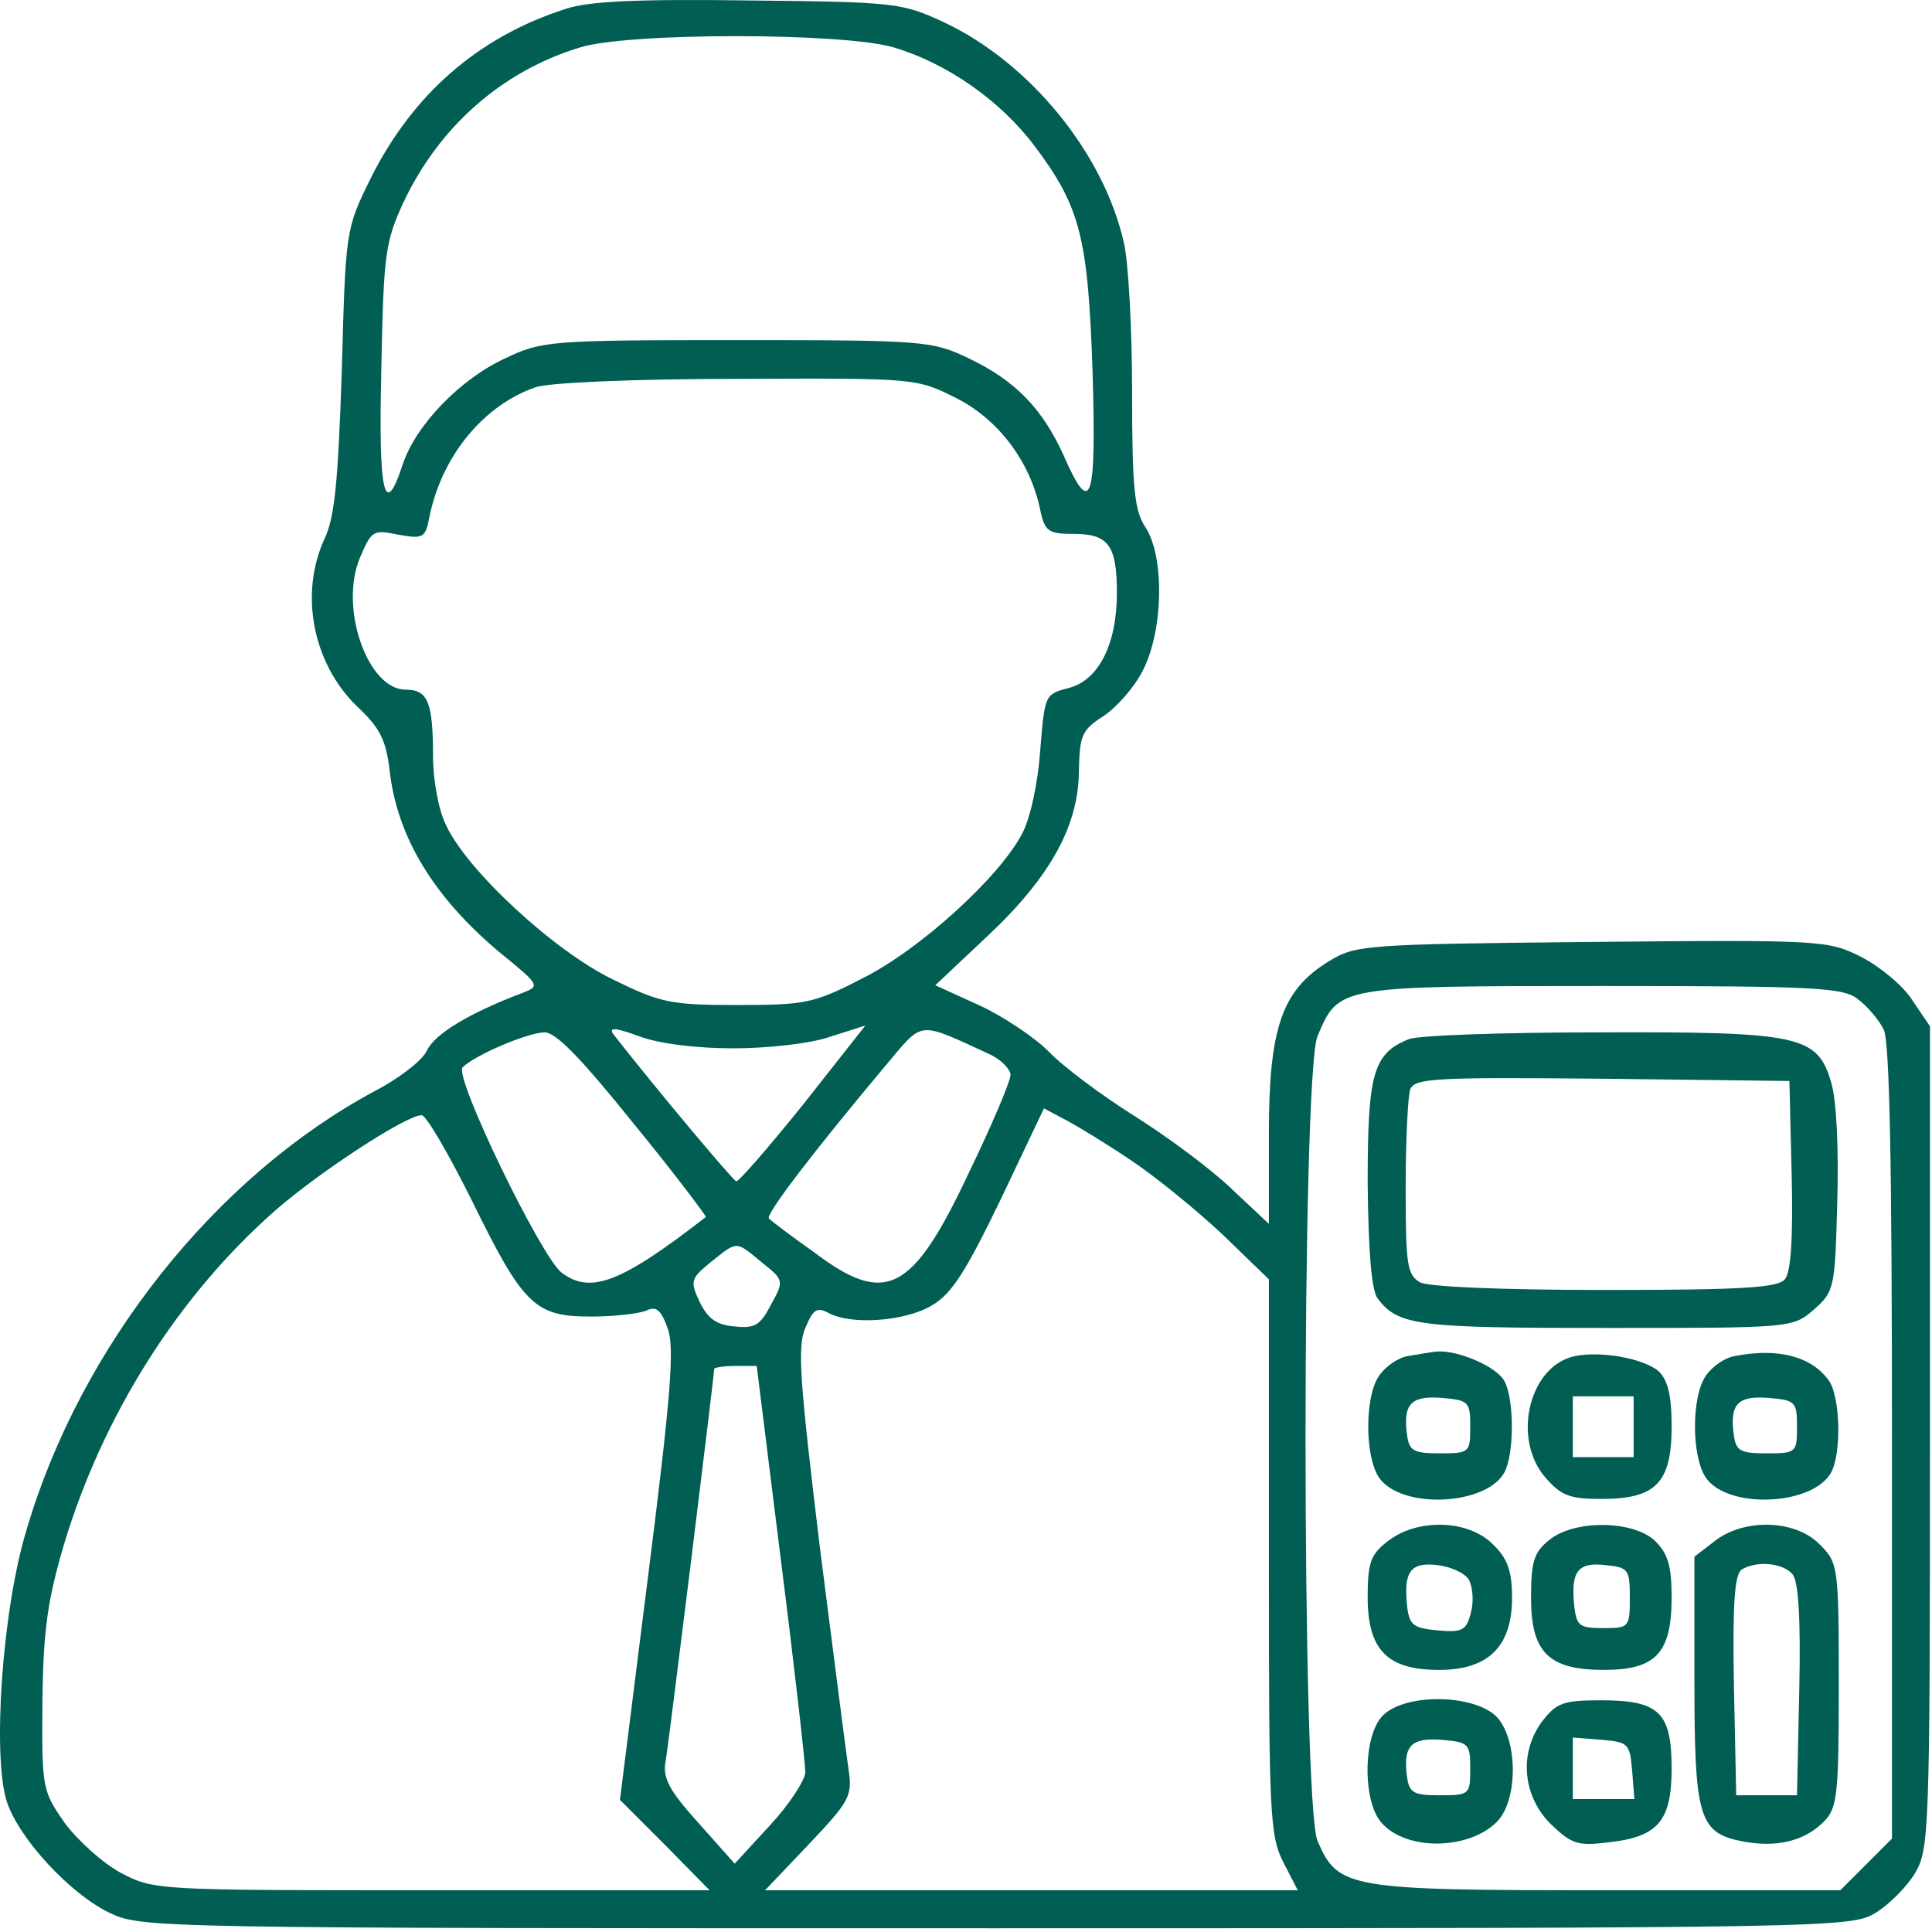
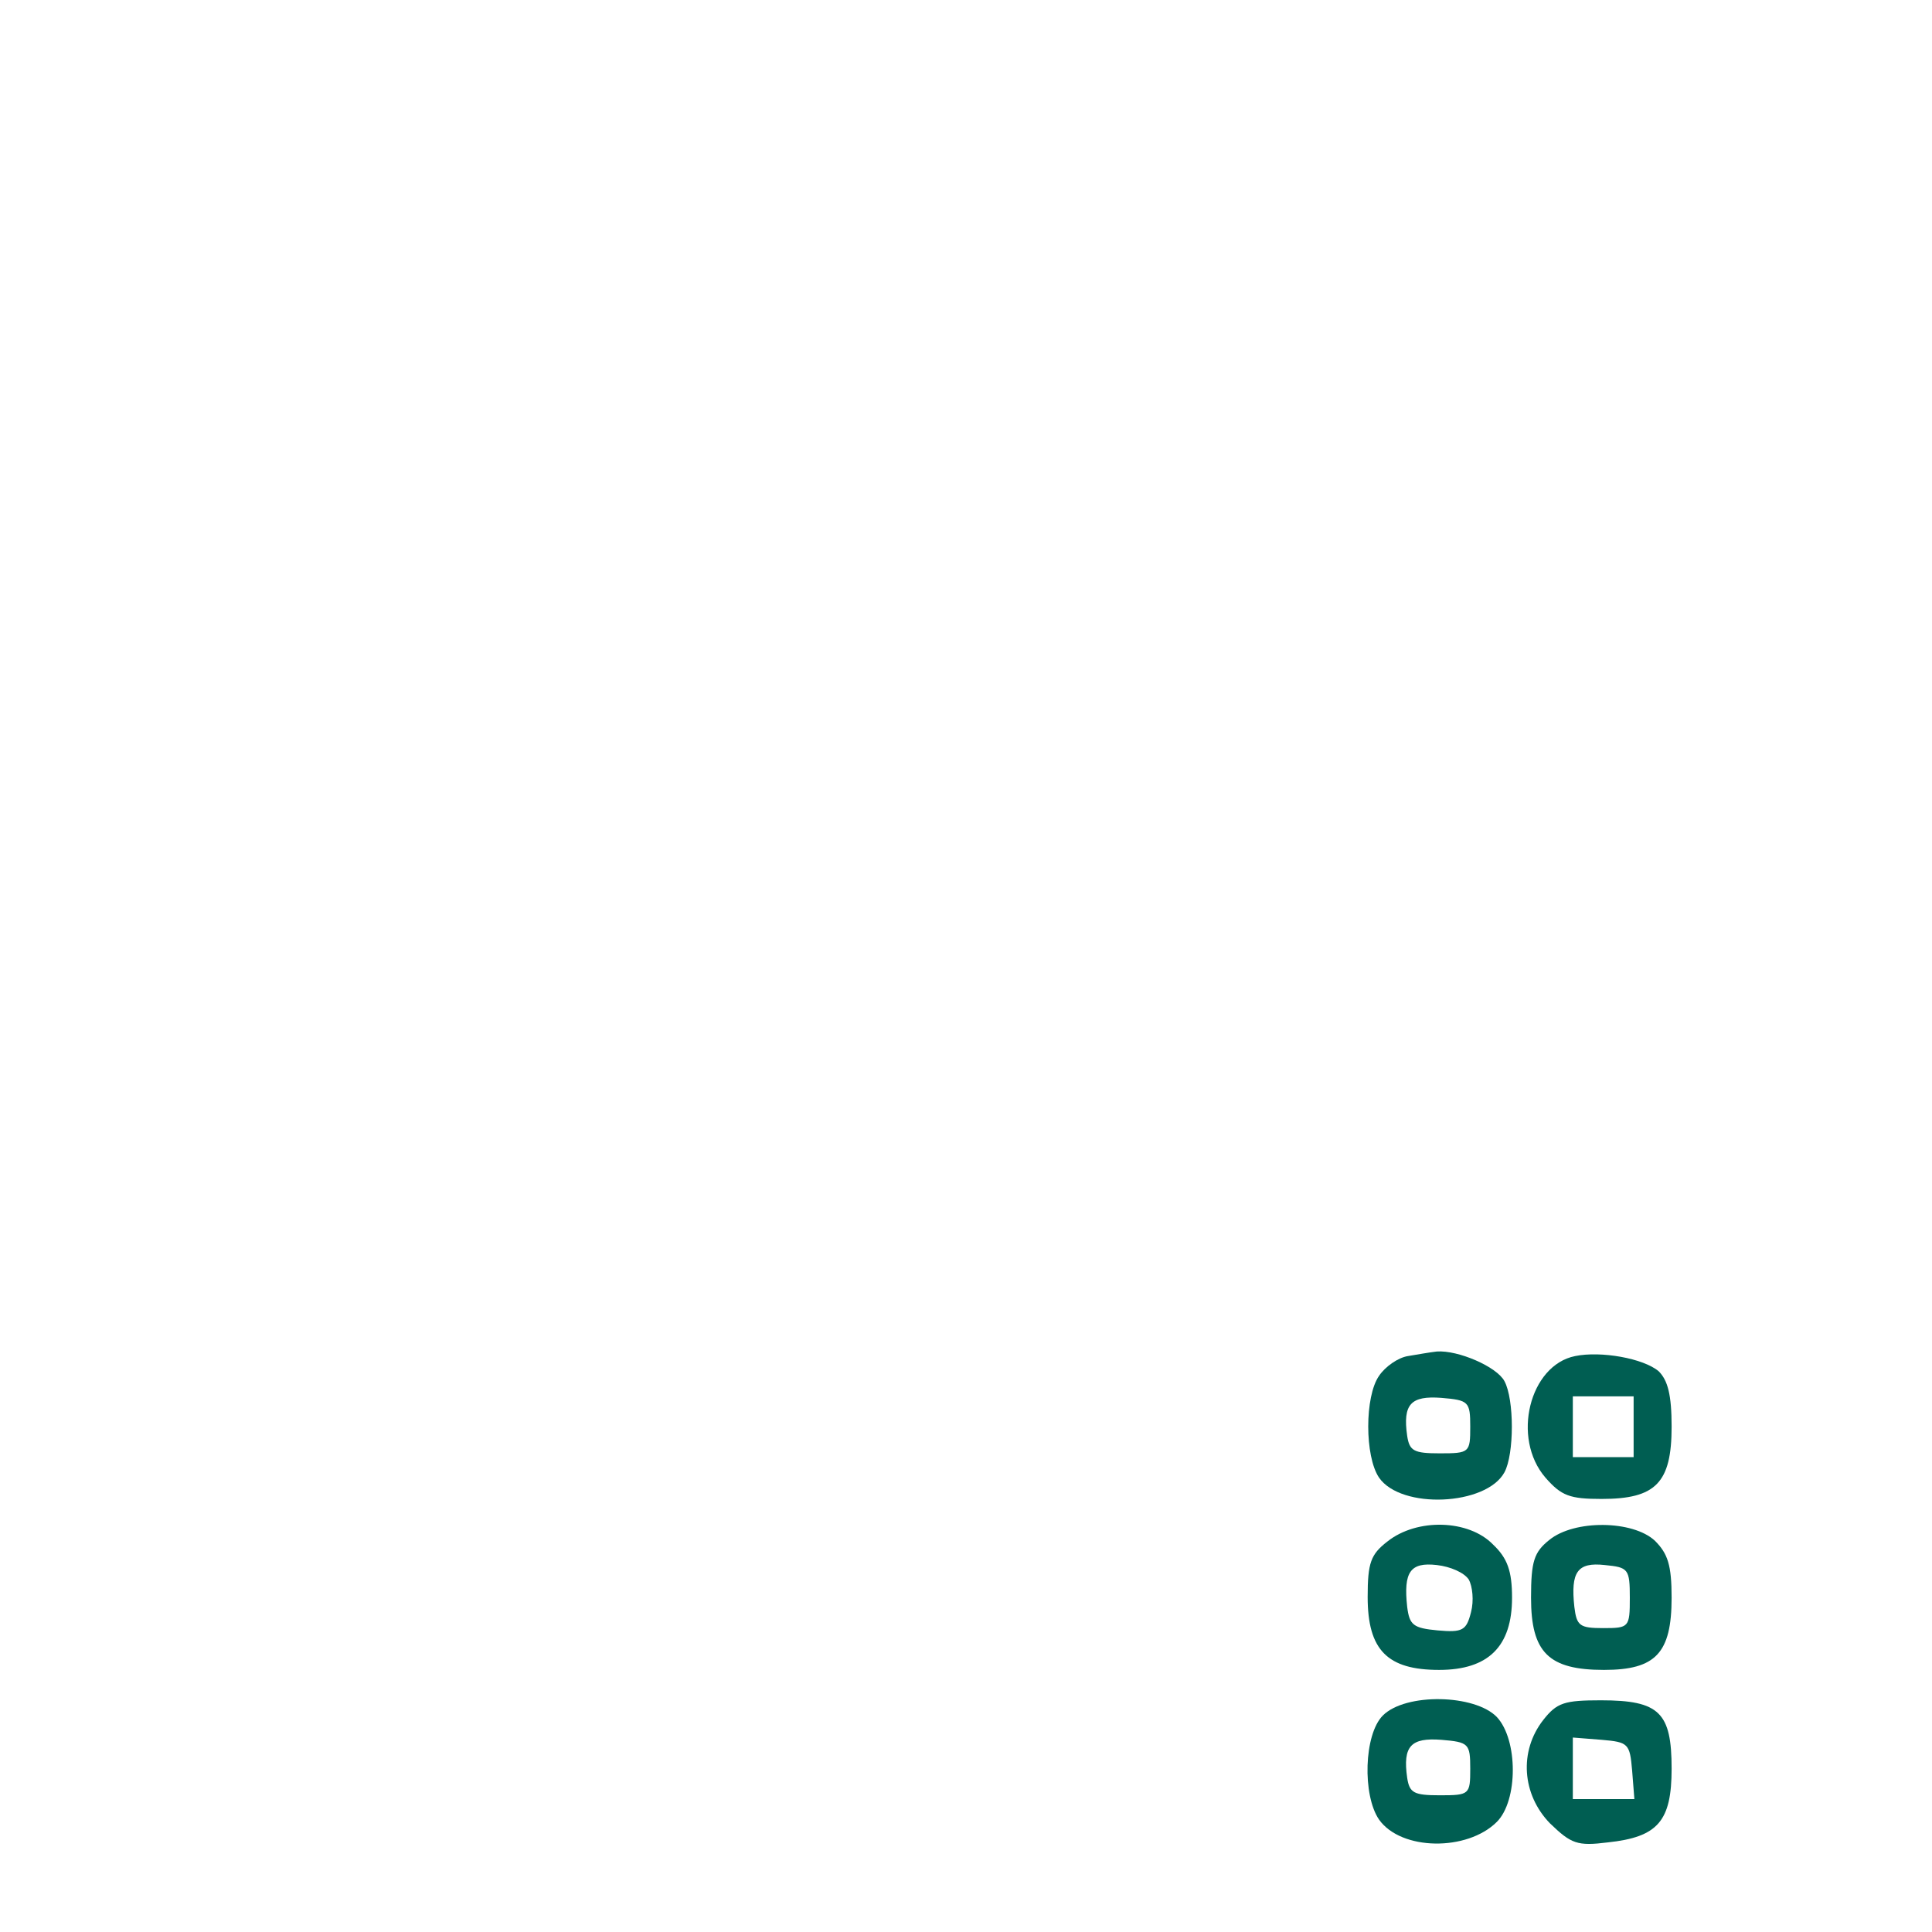
<svg xmlns="http://www.w3.org/2000/svg" width="339" height="339" viewBox="0 0 339 339" fill="none">
-   <path d="M99.311 1.545C83.845 6.478 72.378 16.611 65.045 31.278C60.645 40.211 60.645 40.345 59.978 65.011C59.312 84.345 58.778 90.745 56.911 94.611C52.511 104.211 54.911 116.345 62.511 123.811C66.645 127.678 67.712 129.678 68.378 135.278C69.712 147.011 76.245 157.545 87.712 167.145C94.778 172.878 94.778 173.011 91.712 174.211C82.511 177.678 76.245 181.411 74.912 184.345C74.112 186.078 69.978 189.278 65.578 191.545C37.845 206.478 14.111 236.211 4.645 268.478C0.378 282.478 -1.355 308.078 1.178 316.078C3.311 322.611 12.245 332.211 19.045 335.545C24.778 338.345 25.445 338.345 174.778 338.345C321.578 338.345 324.778 338.211 329.045 335.678C331.445 334.211 334.512 331.145 335.978 328.745C338.512 324.478 338.645 321.811 338.645 252.211V180.078L335.578 175.545C333.978 173.011 329.978 169.678 326.645 167.945C320.778 165.011 320.112 164.878 279.312 165.278C238.912 165.678 237.845 165.811 233.045 168.745C224.912 173.811 222.645 180.345 222.645 199.011V214.745L216.112 208.611C212.512 205.145 204.778 199.411 199.045 195.811C193.312 192.211 186.512 187.145 183.978 184.478C181.445 181.945 175.845 178.211 171.711 176.345L164.111 172.878L173.311 164.211C184.378 153.811 189.312 144.745 189.312 135.145C189.445 129.011 189.845 128.078 193.578 125.678C195.845 124.211 199.045 120.611 200.512 117.678C204.112 110.745 204.378 97.811 201.045 92.611C199.045 89.678 198.645 85.811 198.645 68.745C198.645 57.545 197.978 45.678 197.178 42.478C193.578 26.745 180.645 11.011 165.711 3.945C158.245 0.478 157.178 0.345 131.311 0.078C112.245 -0.189 103.178 0.211 99.311 1.545ZM156.911 8.345C166.245 11.145 175.578 17.678 181.578 25.678C189.578 36.345 190.912 41.678 191.712 65.278C192.378 88.211 191.445 90.878 186.645 79.945C182.912 71.678 178.112 66.745 169.978 62.878C163.578 59.811 162.245 59.678 129.311 59.678C96.511 59.678 95.045 59.811 88.645 62.878C80.778 66.478 72.912 74.611 70.645 81.545C67.445 91.278 66.378 86.745 66.912 64.611C67.311 44.611 67.578 42.478 70.778 35.545C77.045 22.211 88.112 12.478 101.711 8.345C109.978 5.678 148.111 5.678 156.911 8.345ZM167.711 69.811C175.178 73.545 180.778 81.011 182.512 89.411C183.312 93.278 183.978 93.678 188.378 93.678C194.512 93.678 195.978 95.678 195.978 104.078C195.978 113.011 192.778 119.411 187.445 120.745C183.312 121.811 183.312 121.945 182.512 131.811C182.112 137.411 180.778 143.678 179.312 146.345C175.312 153.945 161.445 166.611 151.311 171.678C142.778 176.078 141.311 176.345 129.311 176.345C117.578 176.345 115.845 175.945 107.445 171.811C97.045 166.745 81.845 152.611 78.245 144.745C76.912 142.078 75.978 136.745 75.978 132.611C75.978 123.145 75.045 121.011 71.178 121.011C64.511 121.011 59.445 106.611 63.178 97.811C65.178 93.145 65.445 92.878 69.845 93.811C74.245 94.611 74.645 94.345 75.311 90.878C77.445 80.078 84.778 71.145 93.978 67.945C96.245 67.145 111.178 66.478 129.445 66.478C160.645 66.345 160.778 66.345 167.711 69.811ZM326.112 175.411C327.712 176.611 329.712 179.011 330.512 180.611C331.578 182.611 331.978 204.478 331.978 253.011V322.611L327.445 327.145L322.912 331.678H282.112C236.512 331.678 234.778 331.411 231.178 323.011C228.378 316.345 228.378 188.478 231.178 181.811C234.912 173.011 234.645 173.011 281.312 173.011C319.045 173.011 323.578 173.278 326.112 175.411ZM128.645 183.945C134.511 183.945 142.111 183.145 145.578 181.945L151.845 179.945L140.911 193.811C134.911 201.278 129.578 207.411 129.178 207.278C128.511 207.011 115.178 191.145 107.578 181.411C106.778 180.211 108.111 180.345 112.111 181.811C115.578 183.145 122.245 183.945 128.645 183.945ZM173.711 185.011C175.712 185.945 177.312 187.678 177.312 188.611C177.312 189.678 174.111 197.278 170.111 205.545C160.111 226.878 155.445 229.278 142.778 219.678C138.778 216.878 135.311 214.211 134.911 213.811C134.245 213.145 143.045 201.678 155.578 186.745C162.111 179.011 160.911 179.145 173.711 185.011ZM111.178 197.145C118.378 205.945 123.978 213.411 123.845 213.545C108.911 225.145 103.578 227.145 98.511 223.278C94.912 220.478 79.578 188.878 81.178 187.278C83.311 185.145 92.378 181.278 95.445 181.145C97.445 181.011 101.845 185.545 111.178 197.145ZM198.778 203.811C202.912 206.611 209.978 212.345 214.512 216.611L222.645 224.478V273.145C222.645 318.211 222.778 322.078 225.178 326.745L227.712 331.678H180.912H134.245L141.978 323.545C149.045 316.078 149.578 315.145 148.911 310.611C148.511 307.945 146.245 290.211 143.845 271.411C140.378 242.611 139.845 236.345 141.311 233.011C142.645 229.811 143.311 229.278 145.311 230.345C149.445 232.611 159.045 231.811 163.578 229.011C167.045 227.011 169.578 222.878 175.578 210.478L183.178 194.478L187.178 196.611C189.445 197.811 194.645 201.011 198.778 203.811ZM82.645 210.345C91.845 229.145 93.845 231.011 103.711 231.011C107.845 231.011 112.245 230.478 113.445 229.945C115.178 229.145 115.978 229.811 117.178 233.145C118.378 236.478 117.711 245.011 113.711 276.611L108.778 315.811L116.645 323.678L124.511 331.678H75.845C27.311 331.678 27.045 331.678 21.178 328.611C17.978 326.878 13.578 322.878 11.312 319.811C7.445 314.211 7.311 313.811 7.445 298.611C7.578 285.945 8.378 280.745 11.178 271.145C18.111 248.078 31.445 227.145 48.511 212.211C56.378 205.411 71.311 195.678 73.978 195.678C74.778 195.678 78.645 202.345 82.645 210.345ZM133.711 221.545C137.578 224.611 137.578 224.745 135.311 228.878C133.445 232.478 132.511 233.145 128.911 232.745C125.711 232.478 124.245 231.411 122.778 228.478C121.045 224.745 121.178 224.345 124.778 221.411C129.445 217.678 129.045 217.678 133.711 221.545ZM137.045 273.945C139.445 292.878 141.311 309.545 141.311 311.011C141.178 312.478 138.511 316.611 135.045 320.345L128.911 327.011L122.511 319.811C117.445 314.211 116.245 311.945 116.778 309.145C117.311 306.211 125.311 241.411 125.311 240.211C125.311 239.945 127.045 239.678 129.045 239.678H132.778L137.045 273.945Z" fill="#005E52" />
-   <path d="M247.178 182.345C240.912 184.878 239.978 188.345 239.978 207.678C240.112 219.678 240.645 226.345 241.712 227.812C245.312 232.612 248.645 233.012 281.845 233.012C314.378 233.012 314.512 233.012 318.245 229.812C321.845 226.612 321.978 226.212 322.378 210.878C322.645 201.412 322.245 193.012 321.312 189.945C318.912 181.678 315.845 181.012 280.378 181.145C263.712 181.145 248.645 181.678 247.178 182.345ZM314.378 206.212C314.645 217.145 314.245 223.278 313.178 224.478C311.978 225.945 305.712 226.345 281.712 226.345C263.712 226.345 250.778 225.812 249.178 225.012C246.912 223.678 246.645 222.078 246.645 208.345C246.645 200.078 247.045 192.212 247.445 191.145C248.245 189.145 252.112 189.012 281.178 189.278L313.978 189.678L314.378 206.212Z" fill="#005E52" />
  <path d="M247.045 237.944C245.311 238.211 243.045 239.811 241.978 241.411C239.445 245.011 239.445 255.544 241.978 259.278C245.845 264.878 260.778 264.211 263.978 258.344C265.711 255.144 265.711 245.544 263.978 242.344C262.645 239.811 255.845 236.878 252.111 237.144C250.911 237.278 248.645 237.678 247.045 237.944ZM257.978 250.344C257.978 254.878 257.845 255.011 252.645 255.011C248.111 255.011 247.311 254.611 246.911 251.944C246.111 246.344 247.578 244.878 252.911 245.278C257.711 245.678 257.978 245.944 257.978 250.344Z" fill="#005E52" />
  <path d="M276.378 237.945C268.378 239.545 265.178 252.345 271.178 259.278C273.978 262.478 275.445 263.012 281.045 263.012C290.512 263.012 293.312 260.212 293.312 250.345C293.312 244.745 292.645 242.212 291.045 240.612C288.378 238.345 280.912 237.012 276.378 237.945ZM286.645 250.345V255.678H281.312H275.978V250.345V245.012H281.312H286.645V250.345Z" fill="#005E52" />
-   <path d="M304.378 237.944C302.645 238.211 300.378 239.811 299.312 241.411C296.778 245.011 296.778 255.544 299.312 259.278C303.178 264.878 318.112 264.211 321.312 258.344C323.178 254.878 322.912 244.744 320.778 242.078C317.712 237.944 311.845 236.478 304.378 237.944ZM315.312 250.344C315.312 254.878 315.178 255.011 309.978 255.011C305.445 255.011 304.645 254.611 304.245 251.944C303.445 246.344 304.912 244.878 310.245 245.278C315.045 245.678 315.312 245.944 315.312 250.344Z" fill="#005E52" />
  <path d="M243.445 270.478C240.512 272.745 239.978 274.212 239.978 280.212C239.978 289.545 243.445 293.012 252.512 293.012C261.178 293.012 265.312 288.878 265.312 280.345C265.312 275.678 264.512 273.412 261.978 271.012C257.712 266.612 248.645 266.345 243.445 270.478ZM257.712 277.145C258.378 278.345 258.645 280.878 258.112 282.878C257.312 286.078 256.645 286.478 252.245 286.078C247.978 285.678 247.312 285.145 246.912 281.945C246.245 275.812 247.445 274.078 252.112 274.612C254.512 274.878 256.912 275.945 257.712 277.145Z" fill="#005E52" />
  <path d="M271.845 270.212C269.178 272.345 268.645 273.945 268.645 280.345C268.645 289.945 271.711 293.012 281.445 293.012C290.511 293.012 293.311 290.078 293.311 280.345C293.311 274.612 292.645 272.612 290.378 270.345C286.511 266.745 276.245 266.612 271.845 270.212ZM285.978 280.345C285.978 285.545 285.845 285.678 281.311 285.678C277.178 285.678 276.645 285.278 276.245 281.945C275.578 275.812 276.778 274.078 281.578 274.612C285.711 275.012 285.978 275.278 285.978 280.345Z" fill="#005E52" />
-   <path d="M300.778 270.478L297.312 273.144V294.878C297.312 319.144 298.112 321.678 305.978 323.144C311.845 324.211 316.645 323.011 319.978 319.678C322.378 317.278 322.645 315.144 322.645 295.678C322.645 274.744 322.512 274.211 319.312 271.011C315.045 266.611 305.978 266.344 300.778 270.478ZM314.512 276.211C315.578 277.411 315.978 284.078 315.712 296.478L315.312 315.011H309.978H304.645L304.245 295.811C303.978 281.278 304.378 276.344 305.578 275.411C308.245 273.811 312.778 274.211 314.512 276.211Z" fill="#005E52" />
  <path d="M242.645 301.011C239.312 304.345 239.045 315.011 241.978 319.278C245.845 324.745 257.445 324.878 262.645 319.678C266.378 315.945 266.378 305.278 262.645 301.278C258.778 297.278 246.645 297.011 242.645 301.011ZM257.978 310.345C257.978 314.878 257.845 315.011 252.645 315.011C248.112 315.011 247.312 314.611 246.912 311.945C246.112 306.345 247.578 304.878 252.912 305.278C257.712 305.678 257.978 305.945 257.978 310.345Z" fill="#005E52" />
  <path d="M270.778 301.812C266.512 307.278 267.045 314.878 271.978 319.945C275.712 323.545 276.778 323.945 282.112 323.278C290.912 322.345 293.312 319.545 293.312 310.345C293.312 300.478 291.178 298.345 280.912 298.345C274.512 298.345 273.178 298.745 270.778 301.812ZM286.378 310.612L286.778 315.678H281.445H275.978V310.212V304.878L281.045 305.278C285.712 305.678 285.978 305.945 286.378 310.612Z" fill="#005E52" />
</svg>